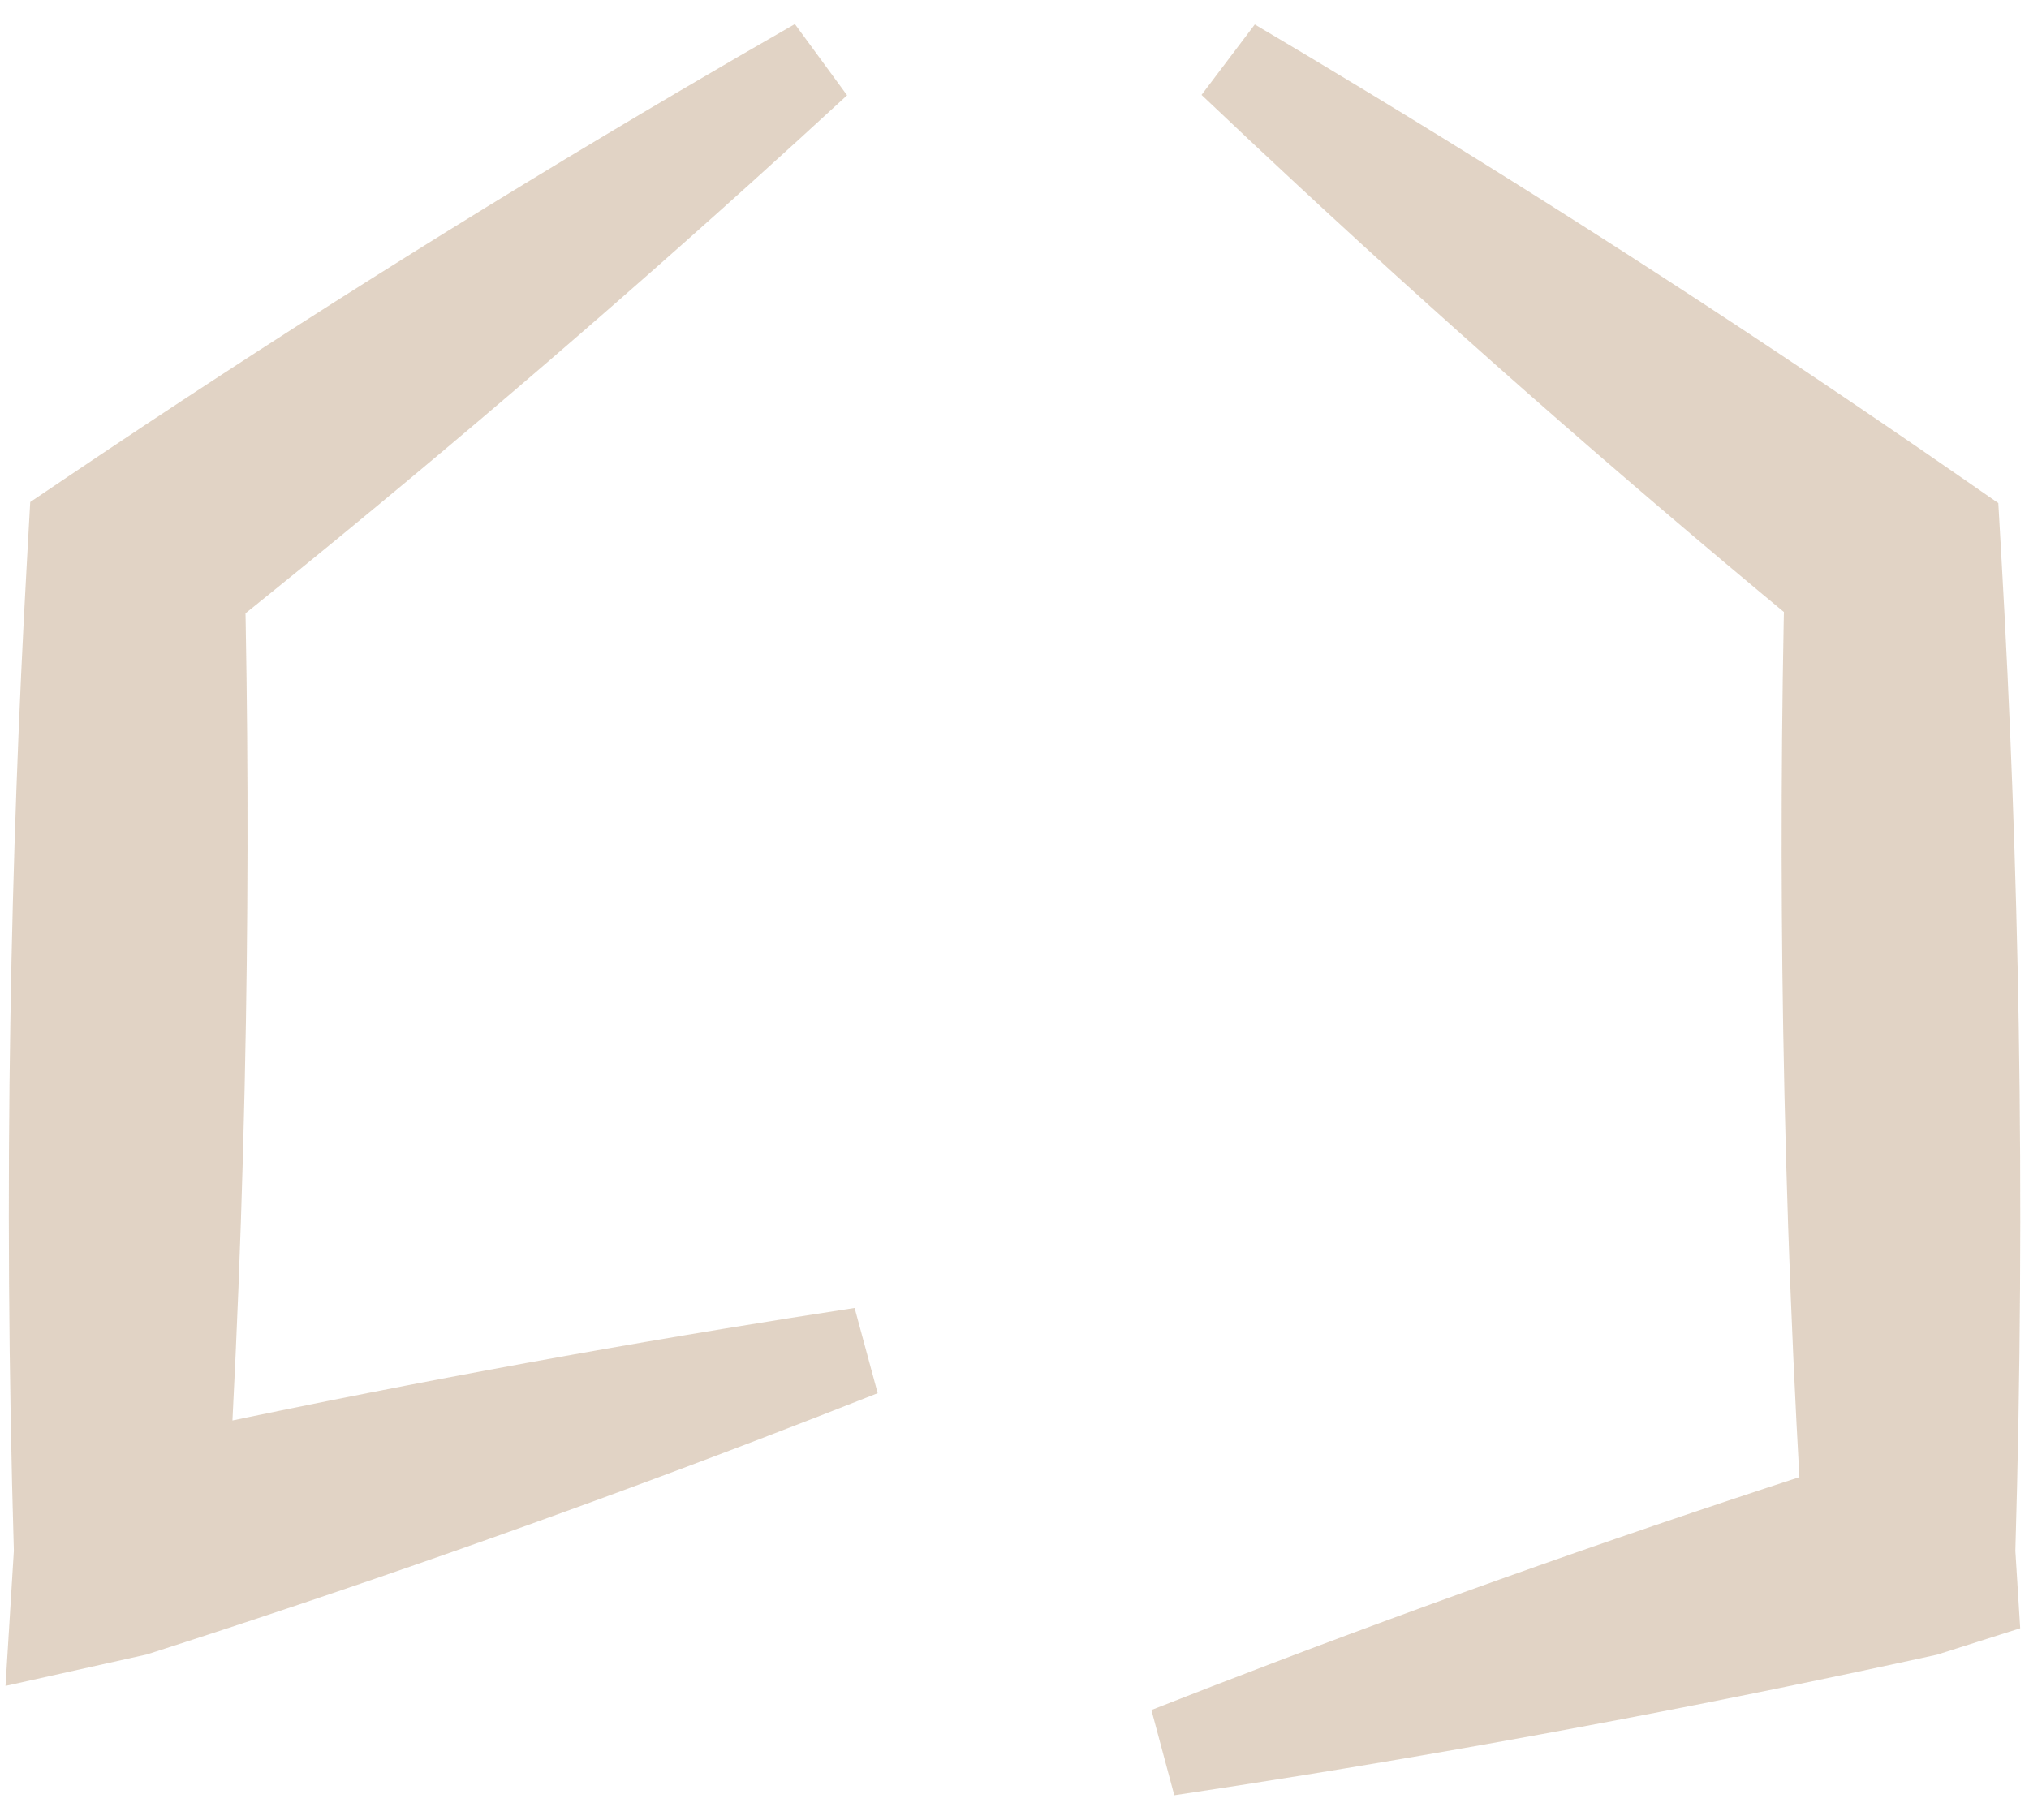
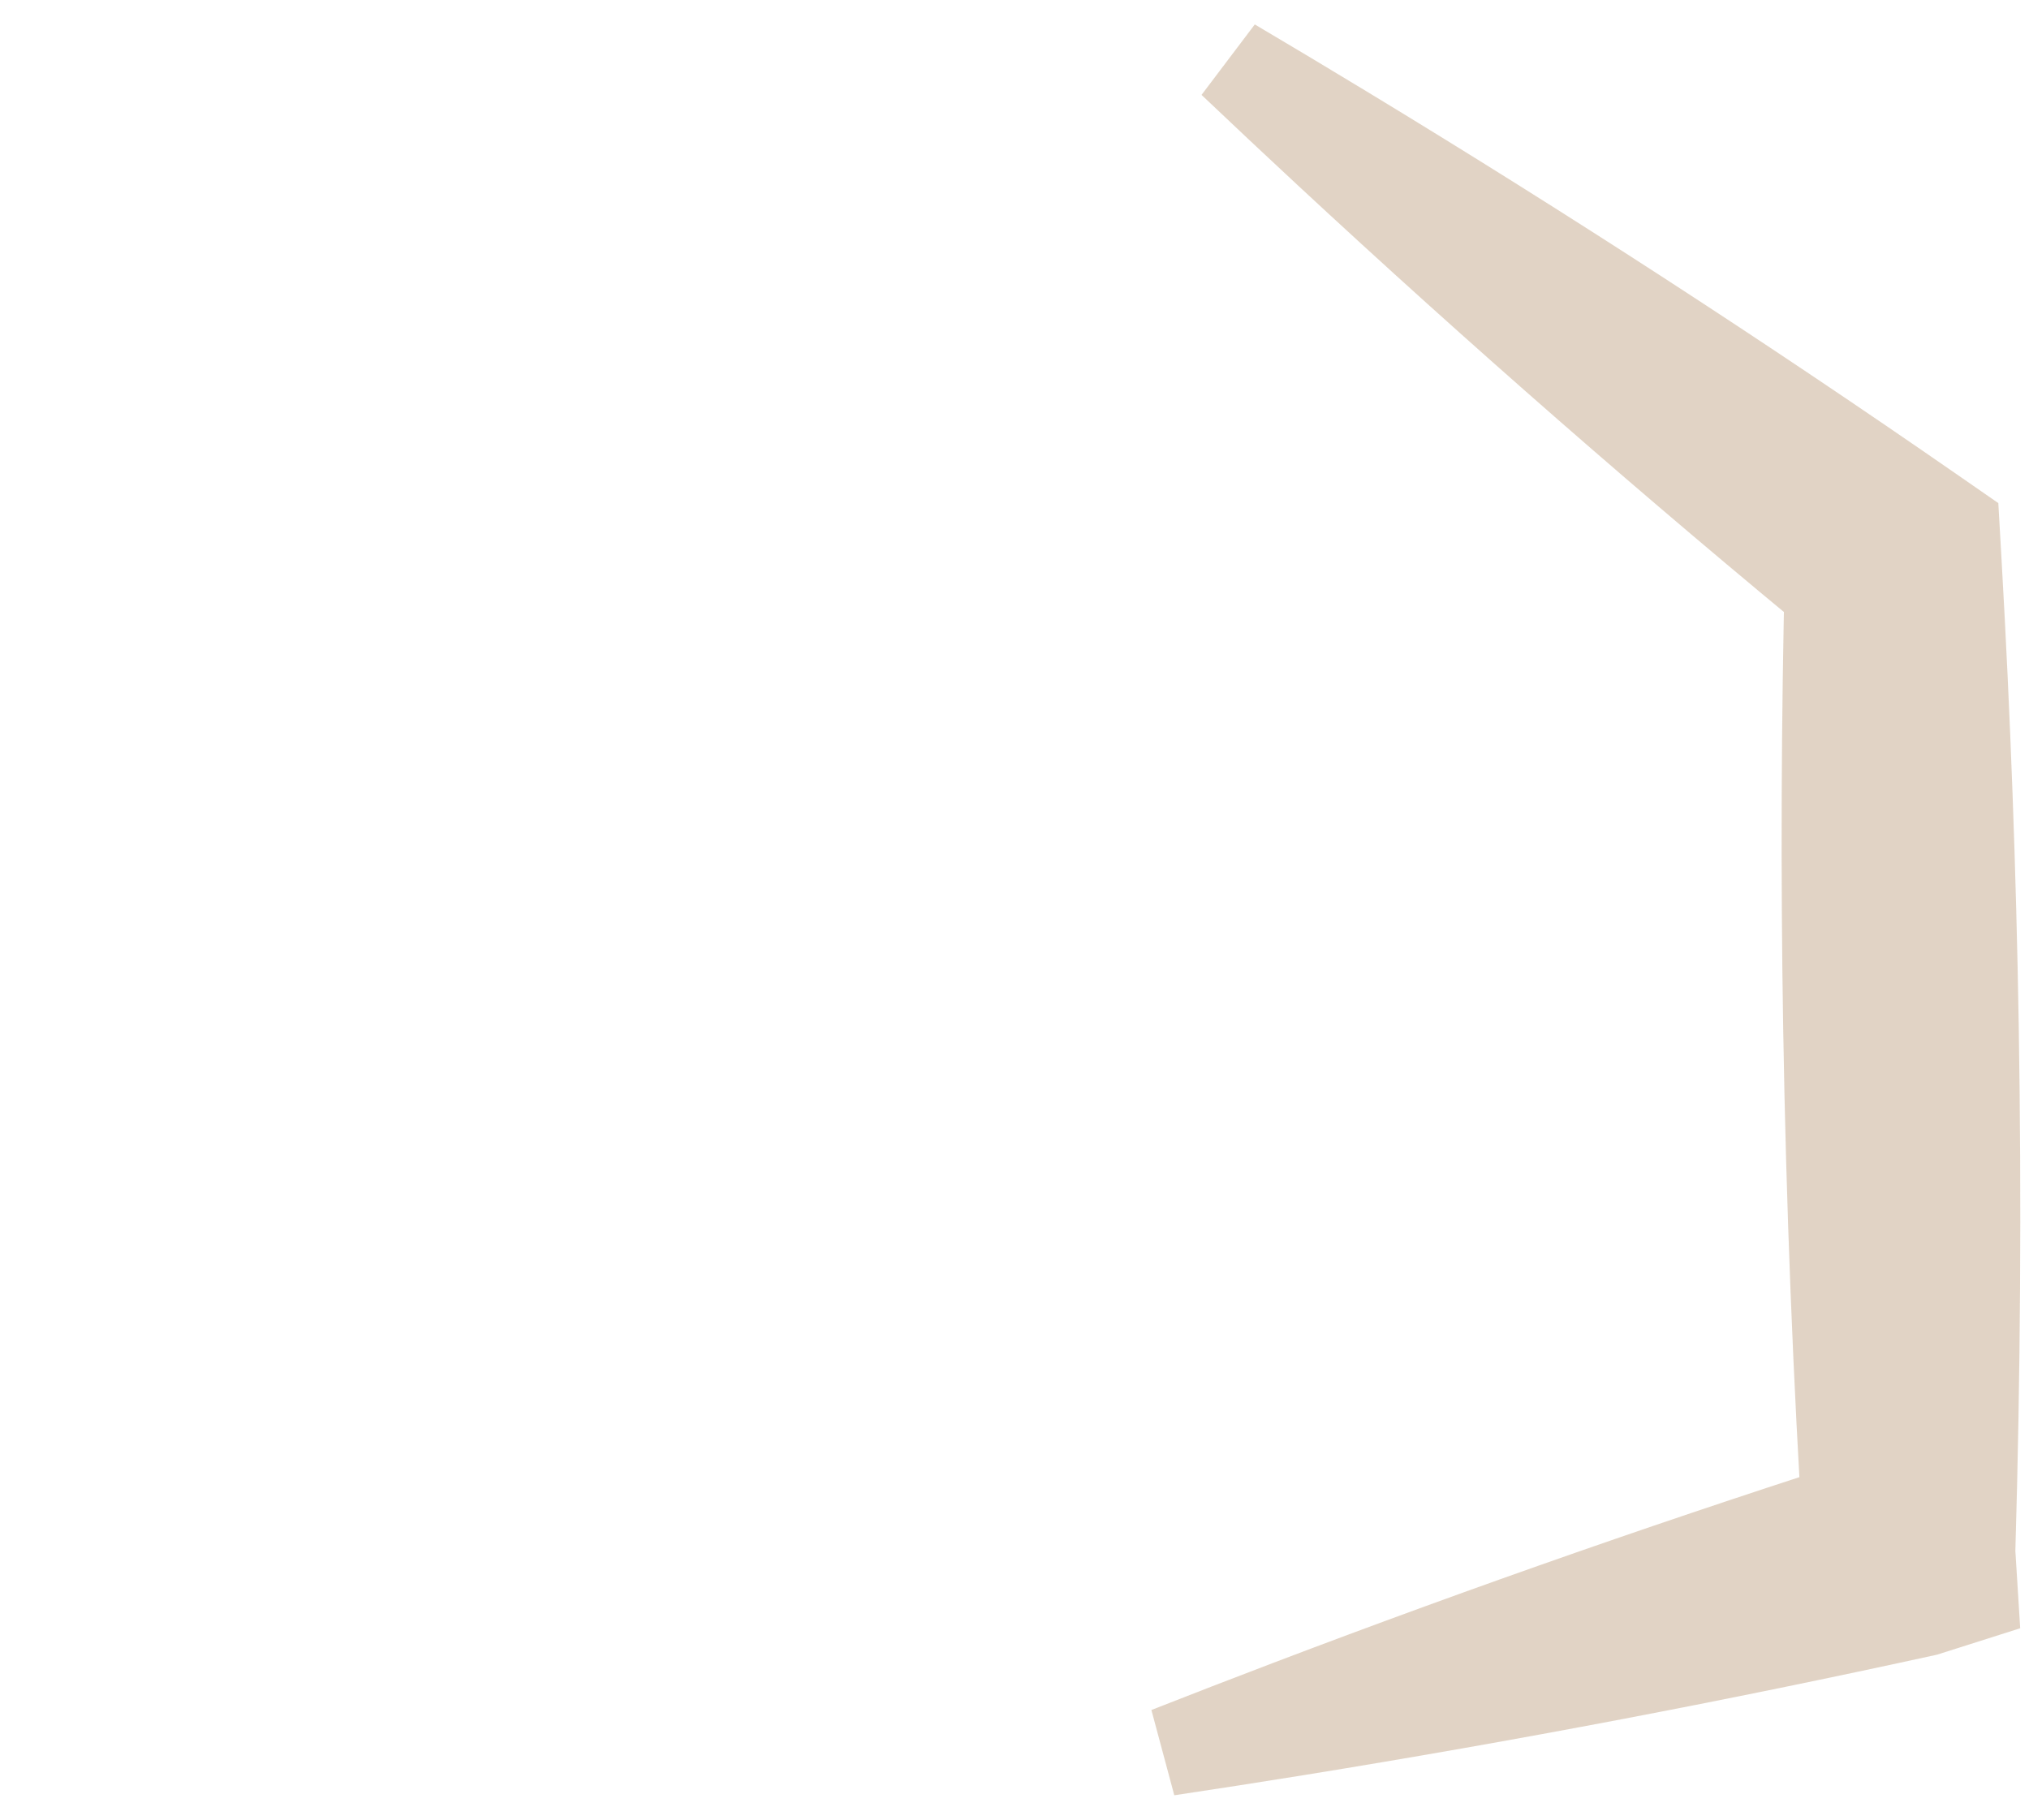
<svg xmlns="http://www.w3.org/2000/svg" width="68" height="61" viewBox="0 0 68 61" fill="none">
  <g opacity="0.56">
-     <path d="M28.39 3.194C27.807 2.398 27.224 1.602 26.64 0.806C25.365 1.537 24.095 2.274 22.83 3.019C15.871 7.111 9.059 11.405 2.394 15.898L1.013 16.829L0.904 18.778C0.618 23.884 0.433 28.992 0.349 34.102C0.25 40.061 0.289 46.023 0.464 51.987L0.185 56.515L4.924 55.459C11.771 53.264 18.566 50.878 25.309 48.299C26.68 47.775 28.048 47.242 29.415 46.702C29.157 45.75 28.9 44.797 28.642 43.845C27.189 44.067 25.739 44.298 24.291 44.536C17.167 45.709 10.096 47.075 3.076 48.632L7.536 52.104C7.908 46.149 8.144 40.192 8.242 34.233C8.327 29.123 8.311 24.012 8.194 18.898L6.704 21.778C12.995 16.773 19.138 11.568 25.135 6.162C26.225 5.179 27.31 4.19 28.39 3.194Z" fill="#CAB197" />
    <path d="M40.268 3.181C40.863 2.394 41.458 1.606 42.053 0.819C43.31 1.562 44.562 2.312 45.809 3.069C52.564 7.167 59.175 11.458 65.639 15.941L66.972 16.865L67.081 18.778C67.378 23.972 67.57 29.167 67.656 34.365C67.753 40.236 67.715 46.111 67.543 51.987L67.705 54.582L64.917 55.468C57.89 57.009 50.812 58.356 43.681 59.508C42.241 59.74 40.799 59.965 39.355 60.181C39.099 59.228 38.844 58.275 38.588 57.322C39.947 56.788 41.309 56.261 42.672 55.742C49.423 53.174 56.227 50.801 63.083 48.623L60.457 52.104C60.091 46.237 59.859 40.367 59.762 34.495C59.676 29.298 59.696 24.099 59.821 18.898L61.263 21.735C55.182 16.742 49.248 11.557 43.459 6.179C42.391 5.186 41.327 4.187 40.268 3.181Z" fill="#CAB197" />
  </g>
</svg>